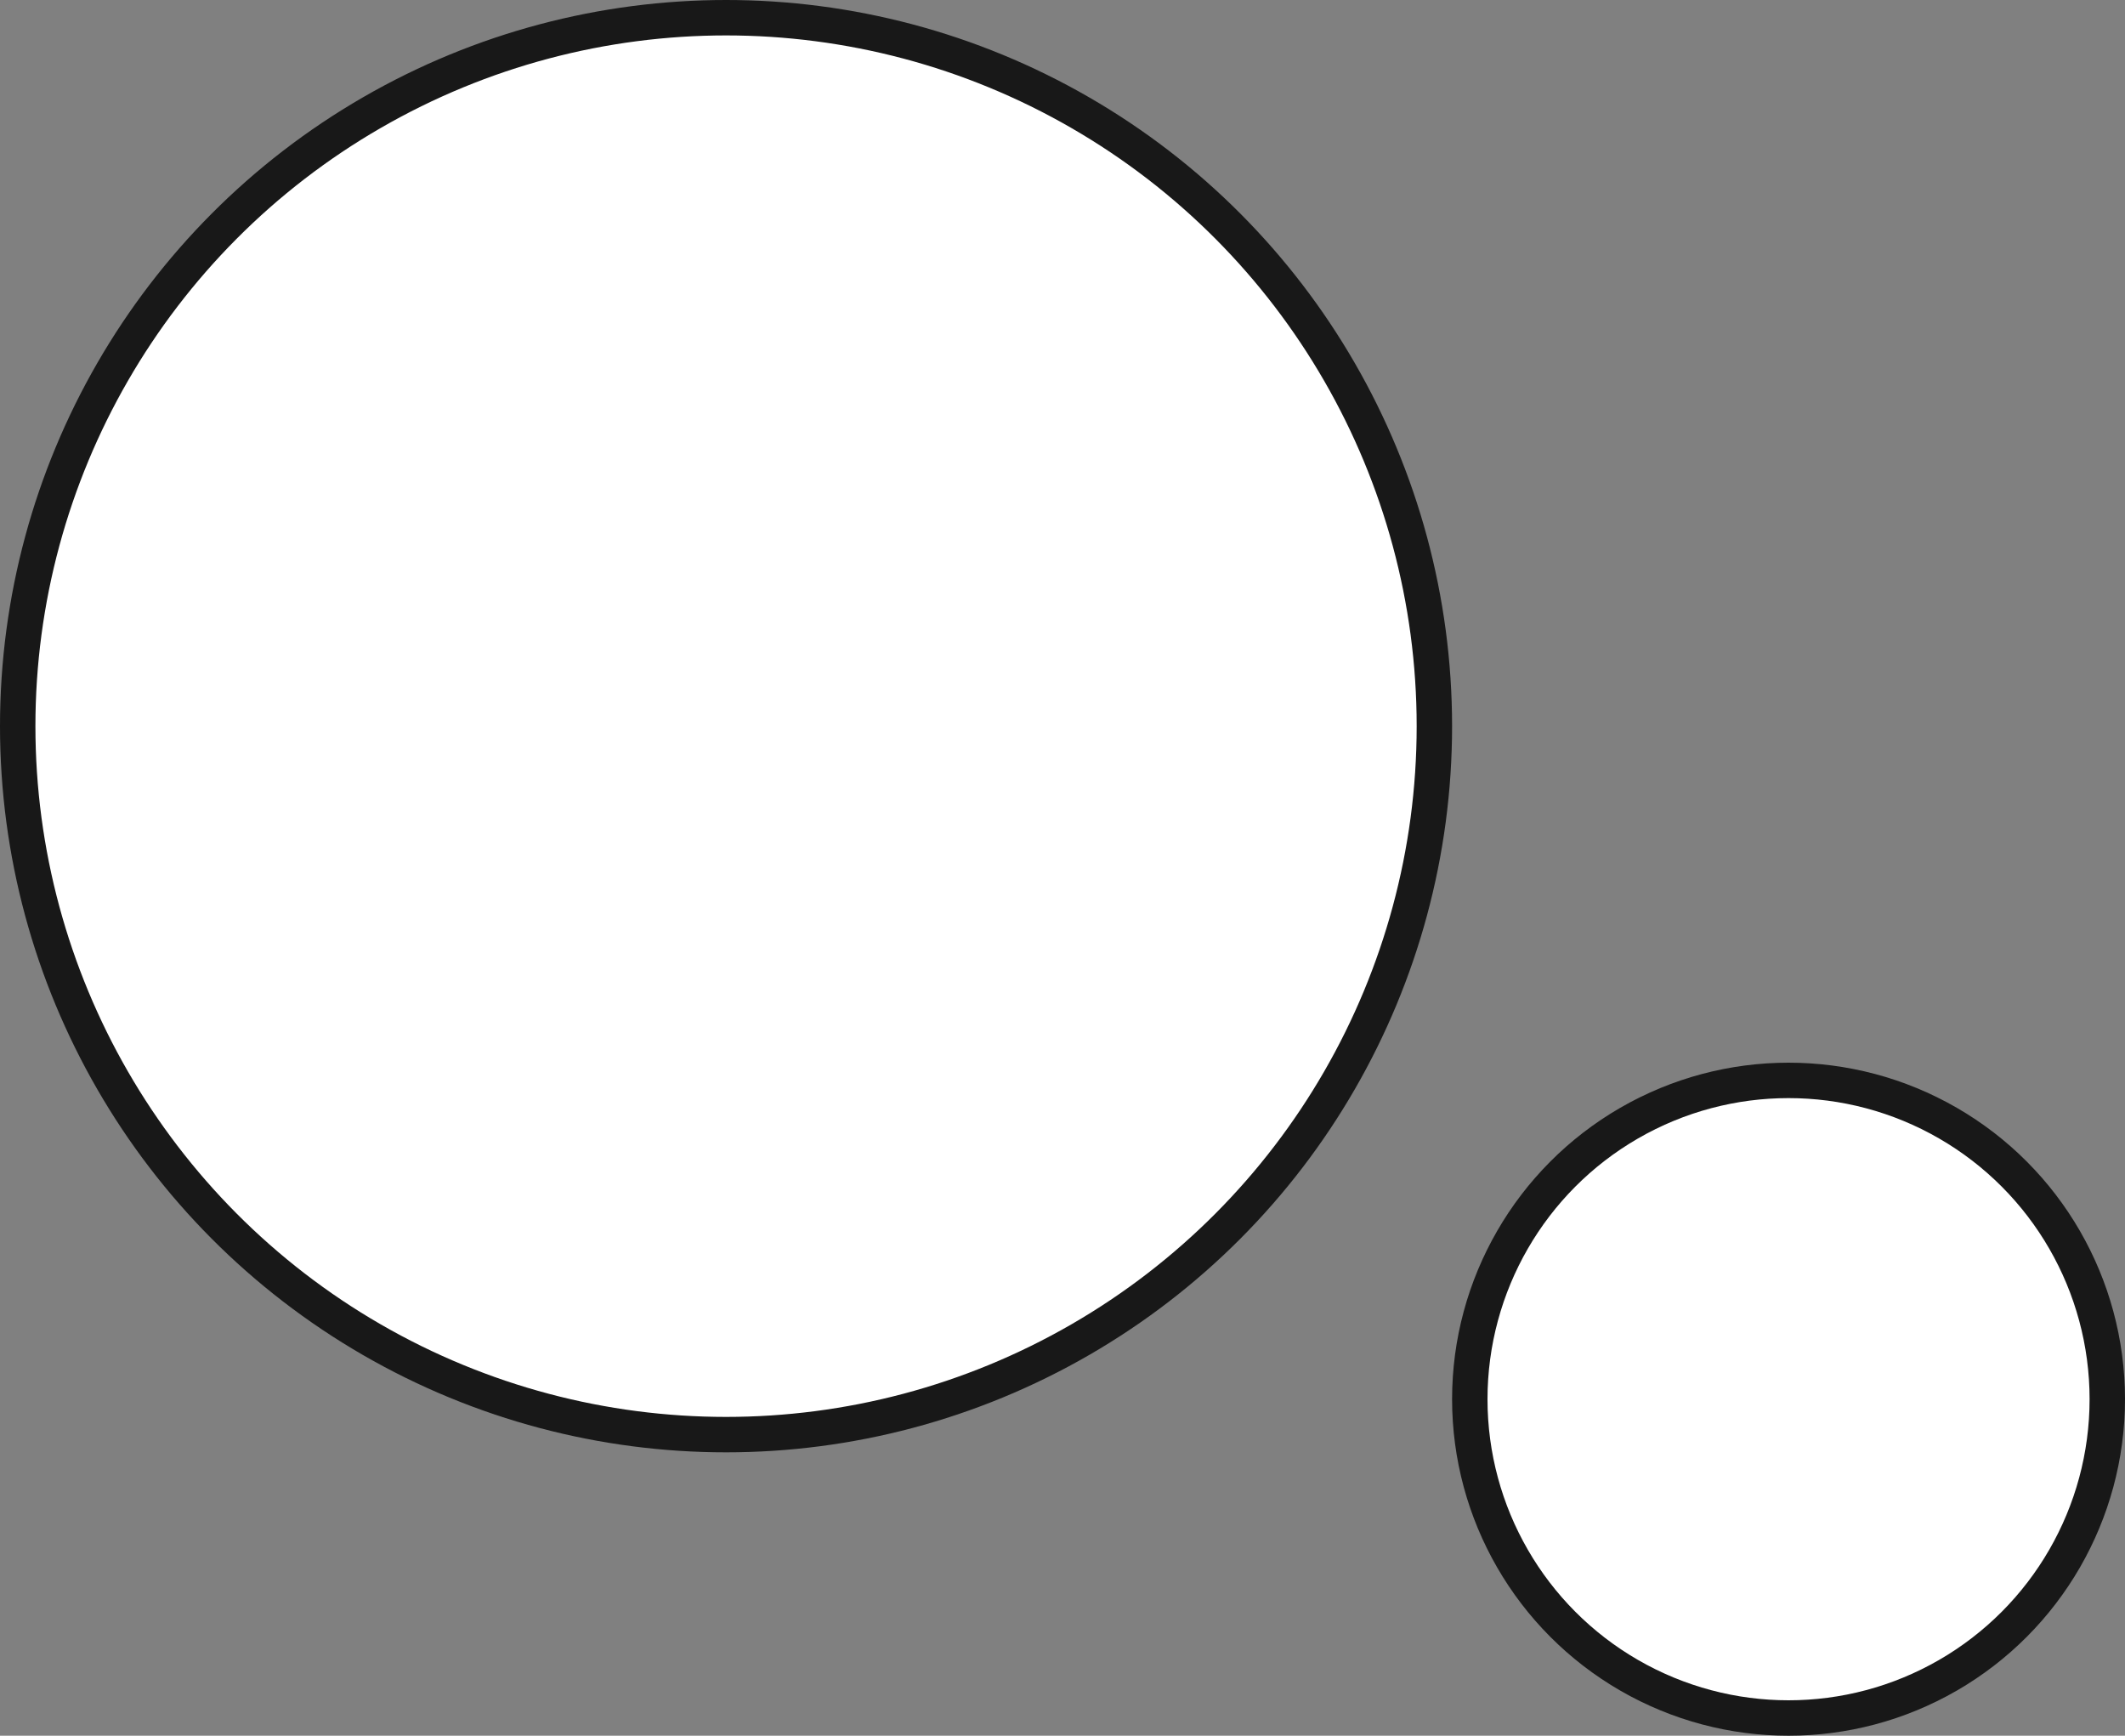
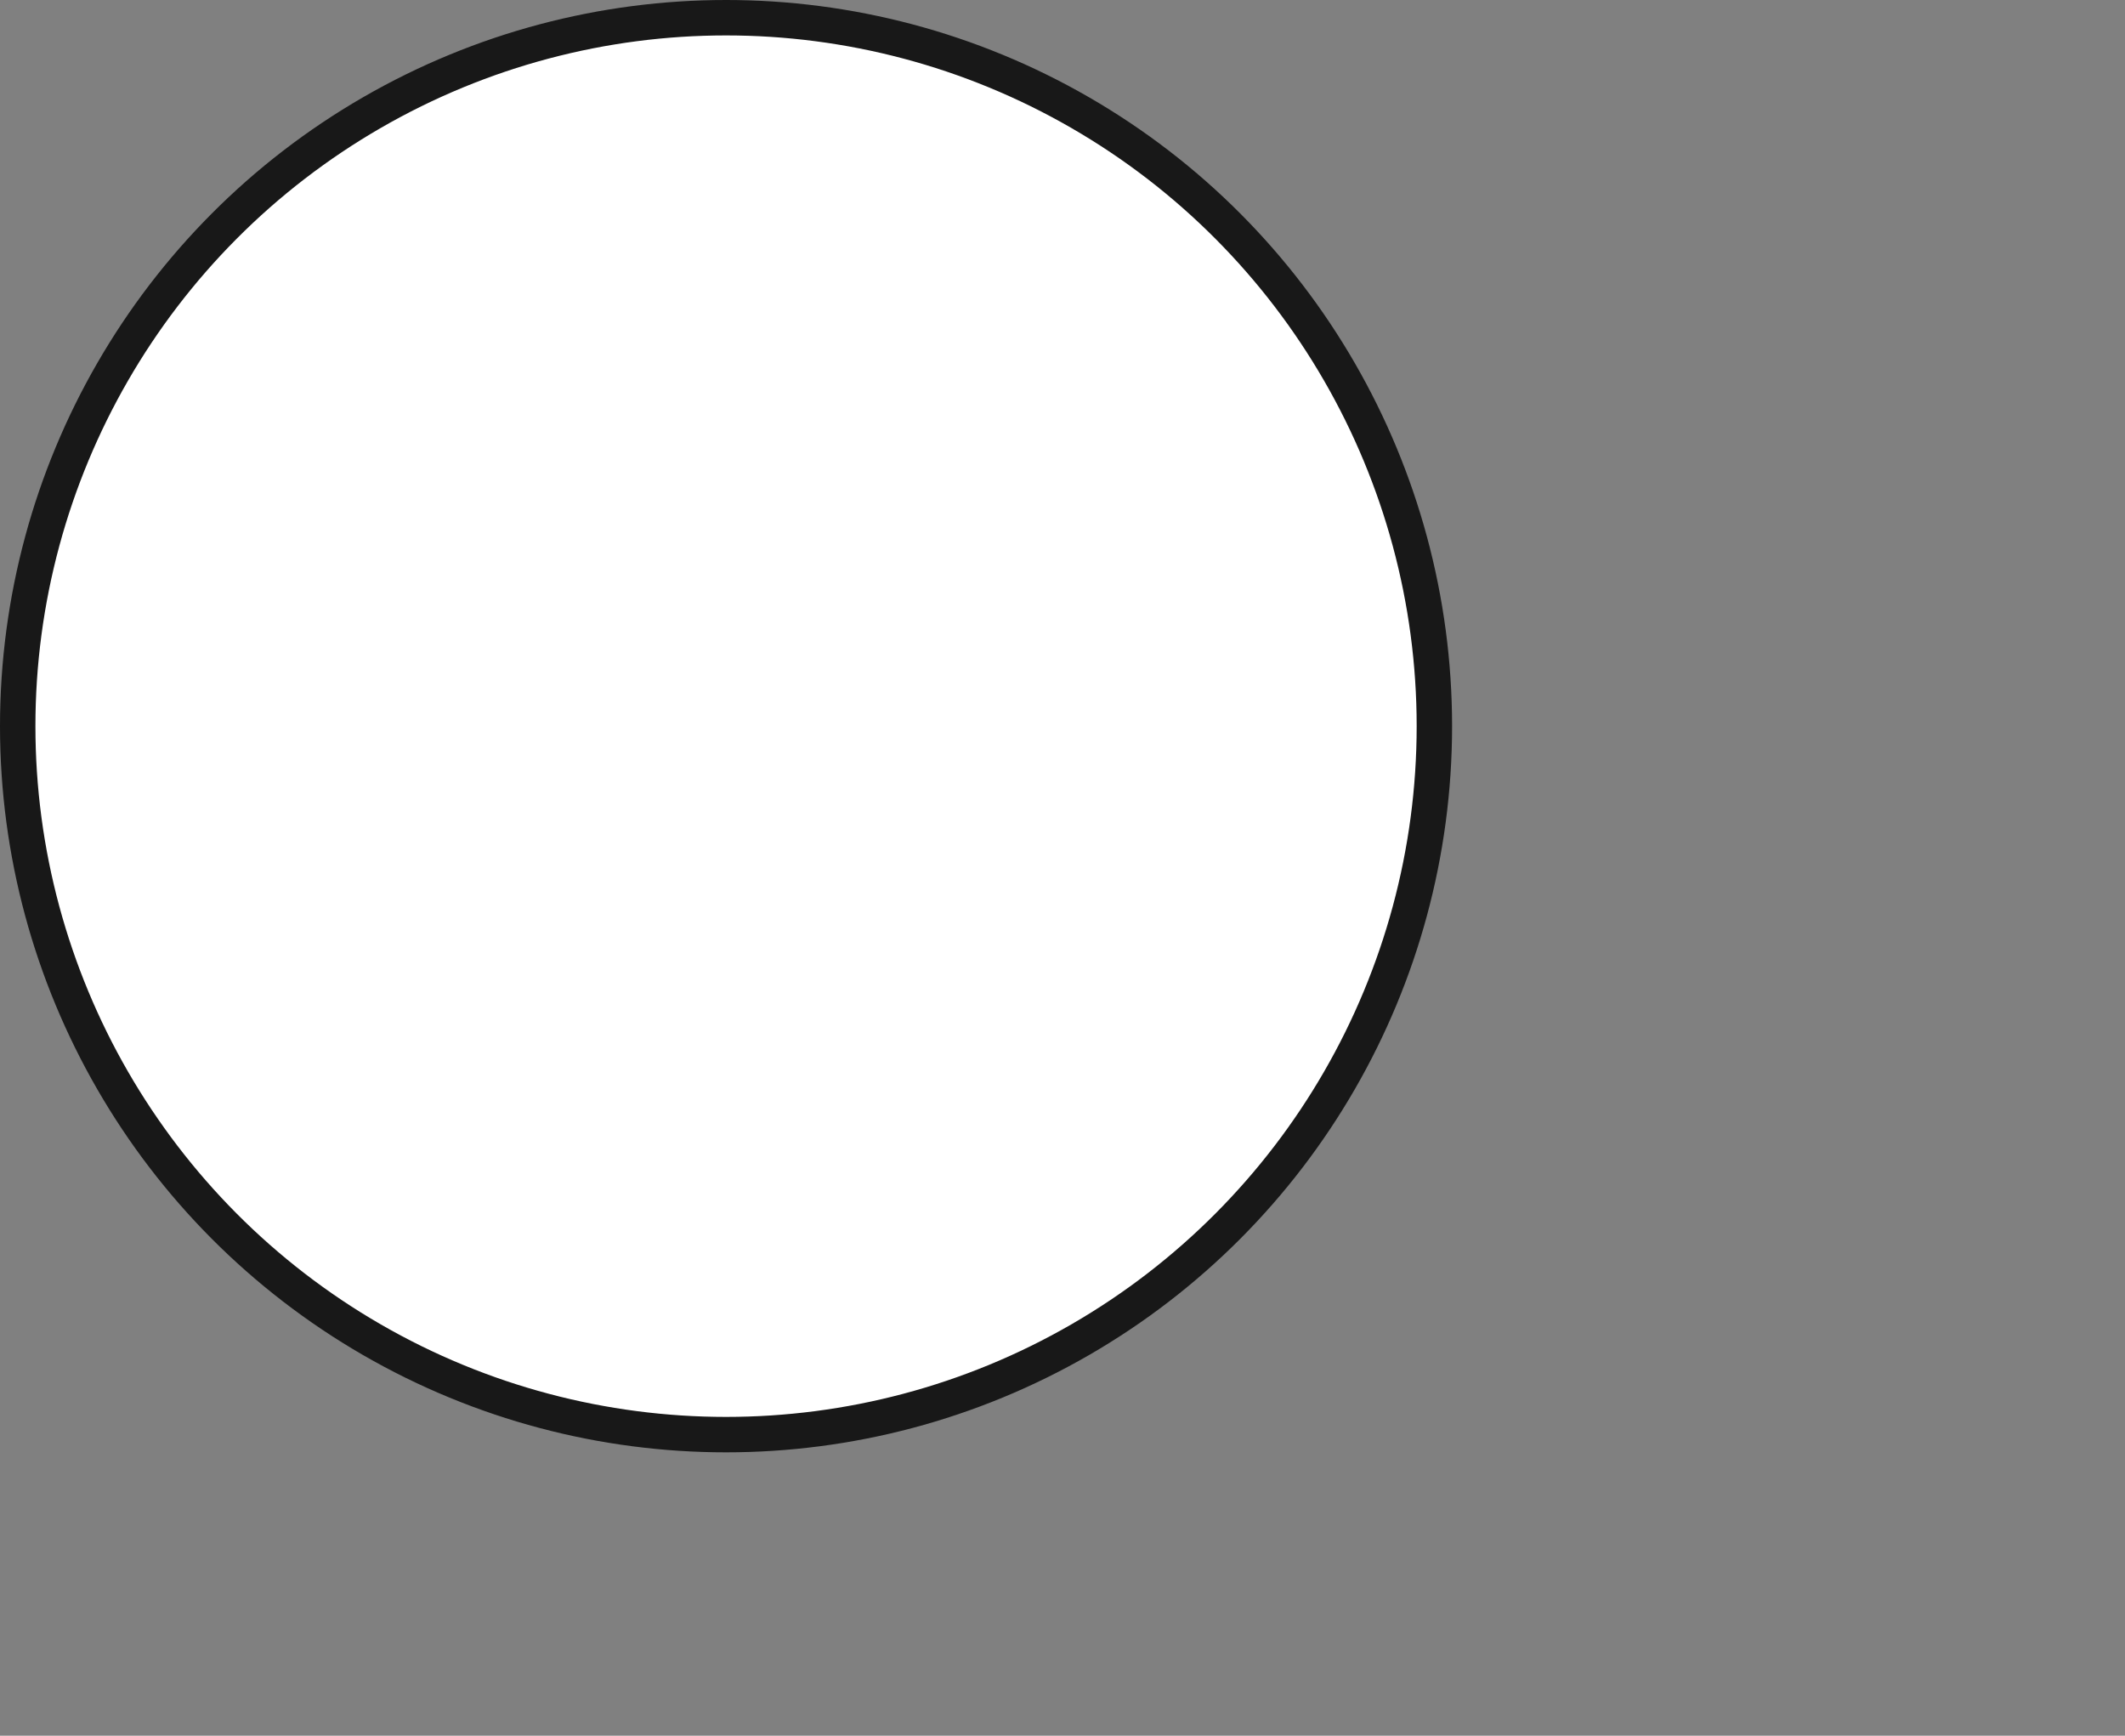
<svg xmlns="http://www.w3.org/2000/svg" width="60" height="49" viewBox="0 0 60 49" fill="none">
  <rect x="0" y="0" width="60" height="49" fill="#808080" stroke="none" />
-   <circle cx="50.5" cy="39.5" r="9" fill="white" stroke="#181818" />
  <circle cx="20.5" cy="20.5" r="20" fill="white" stroke="#181818" />
</svg>